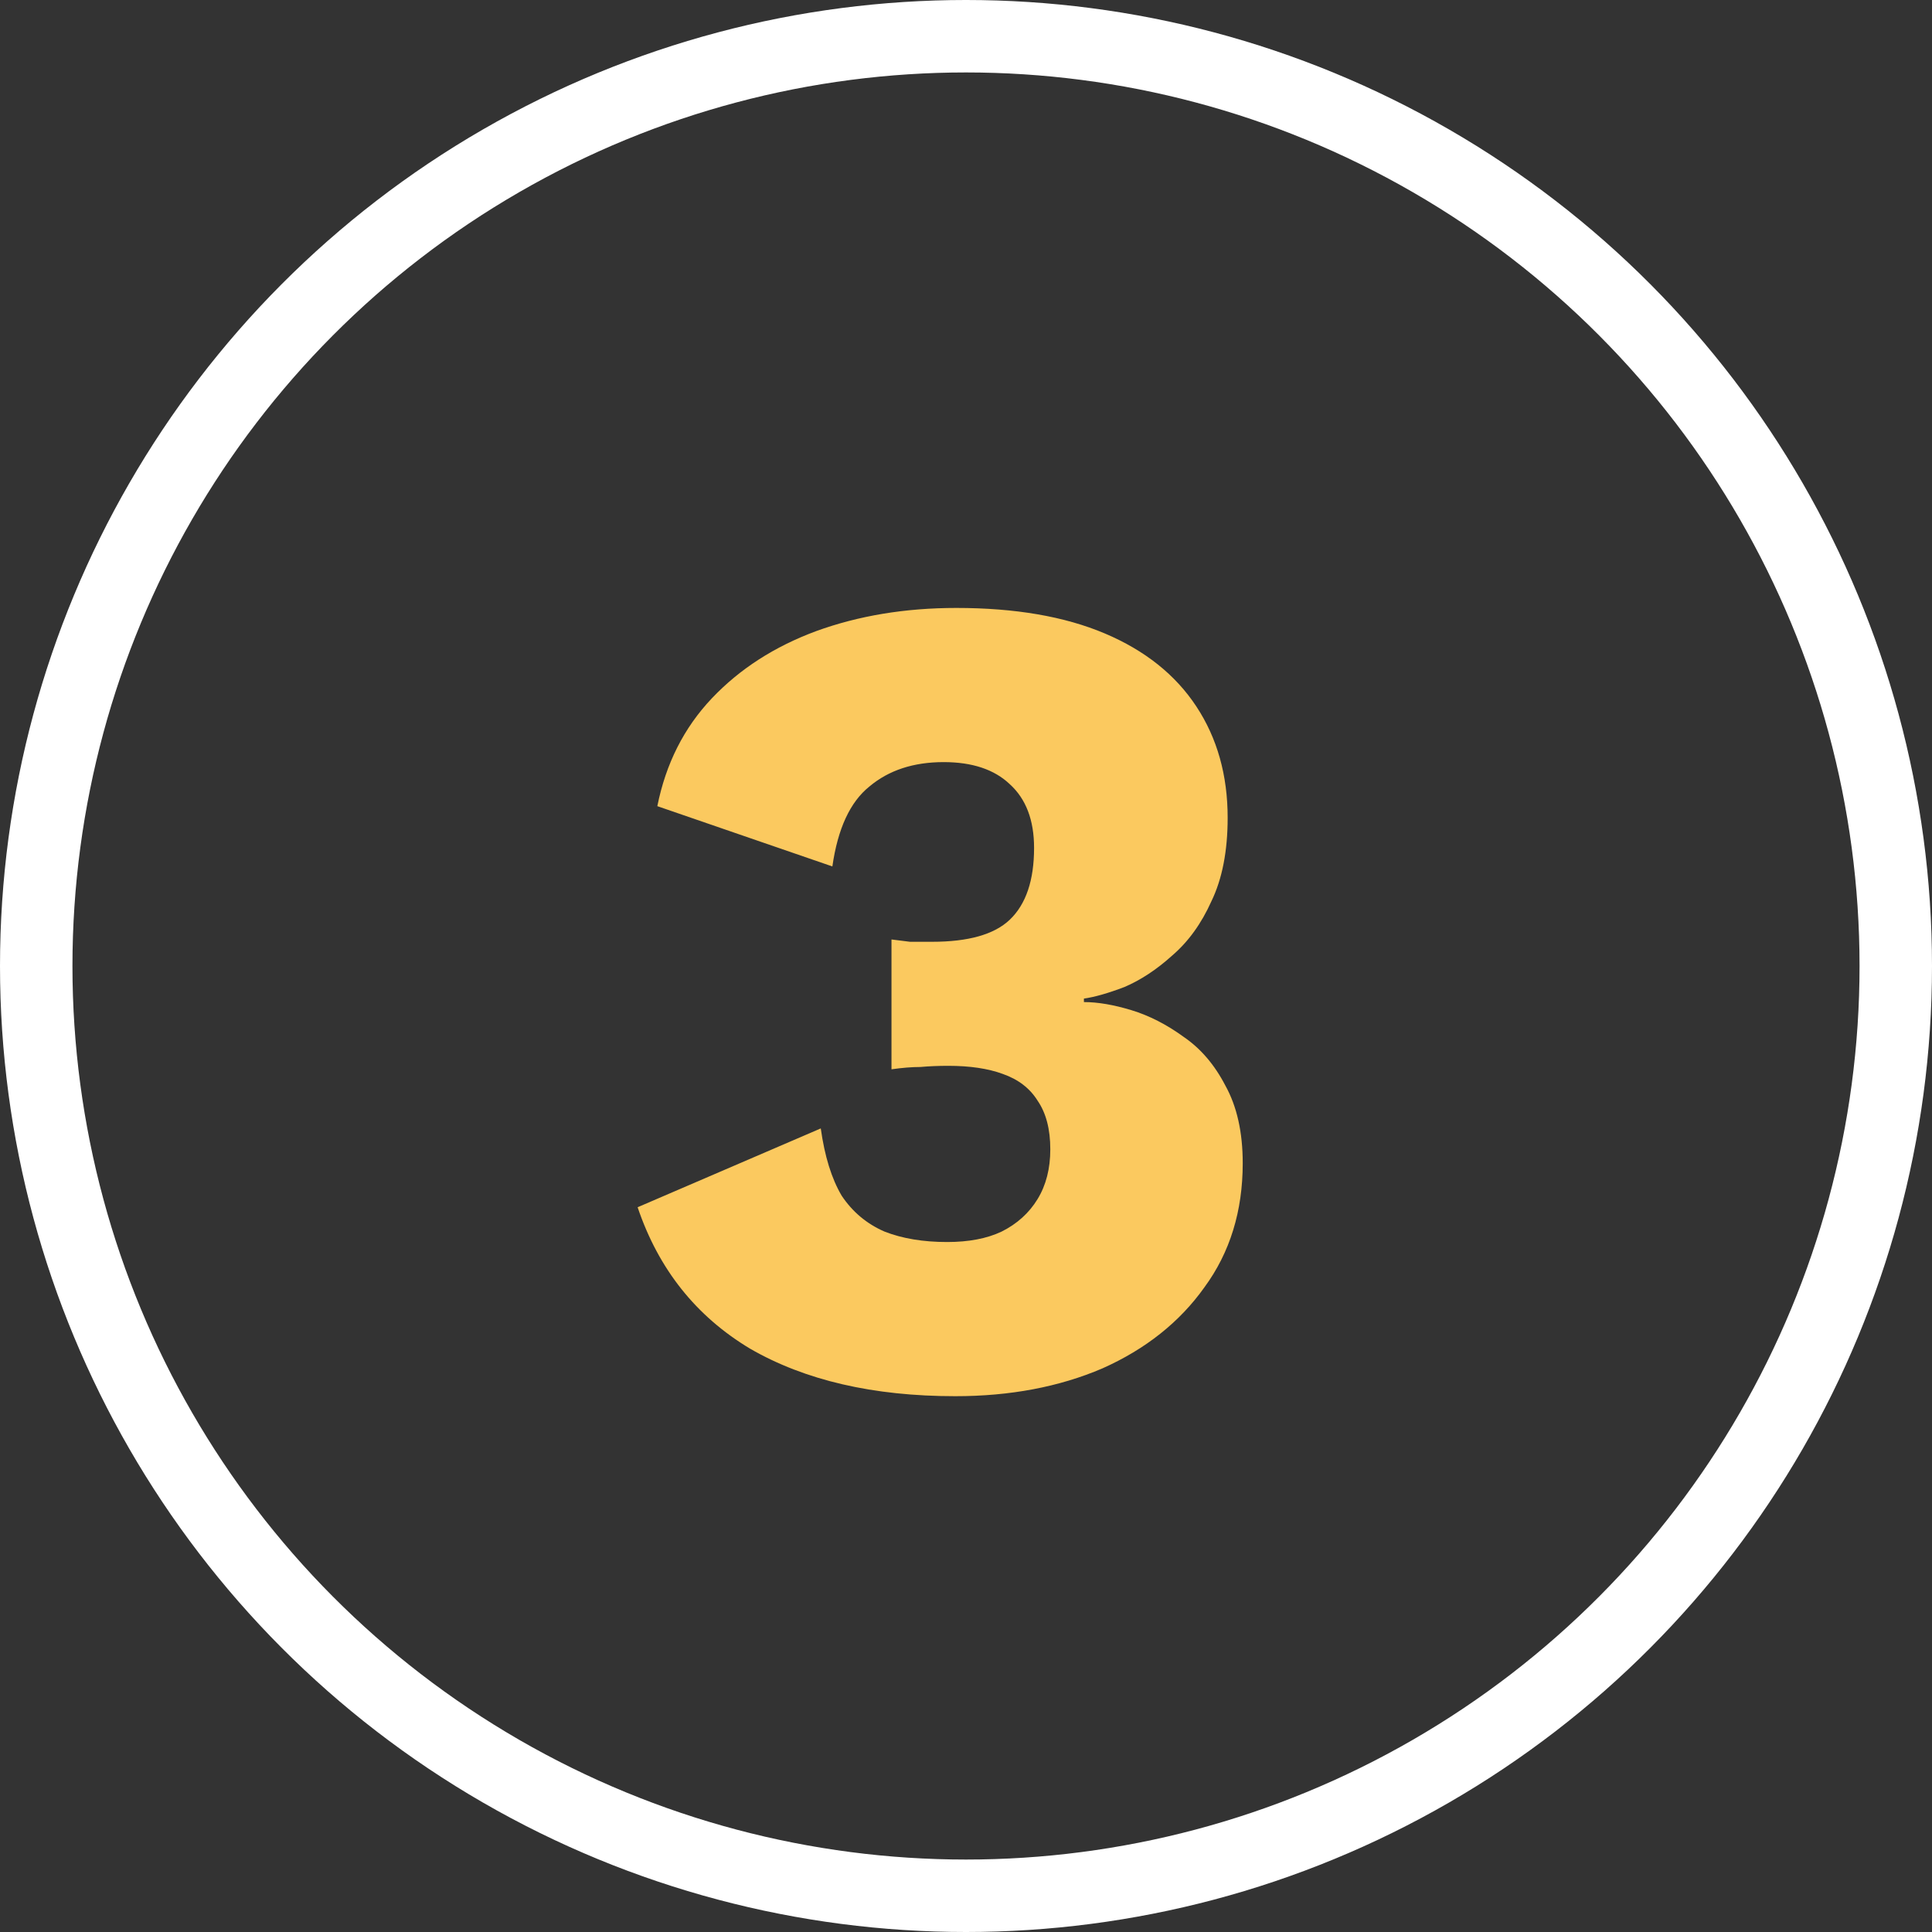
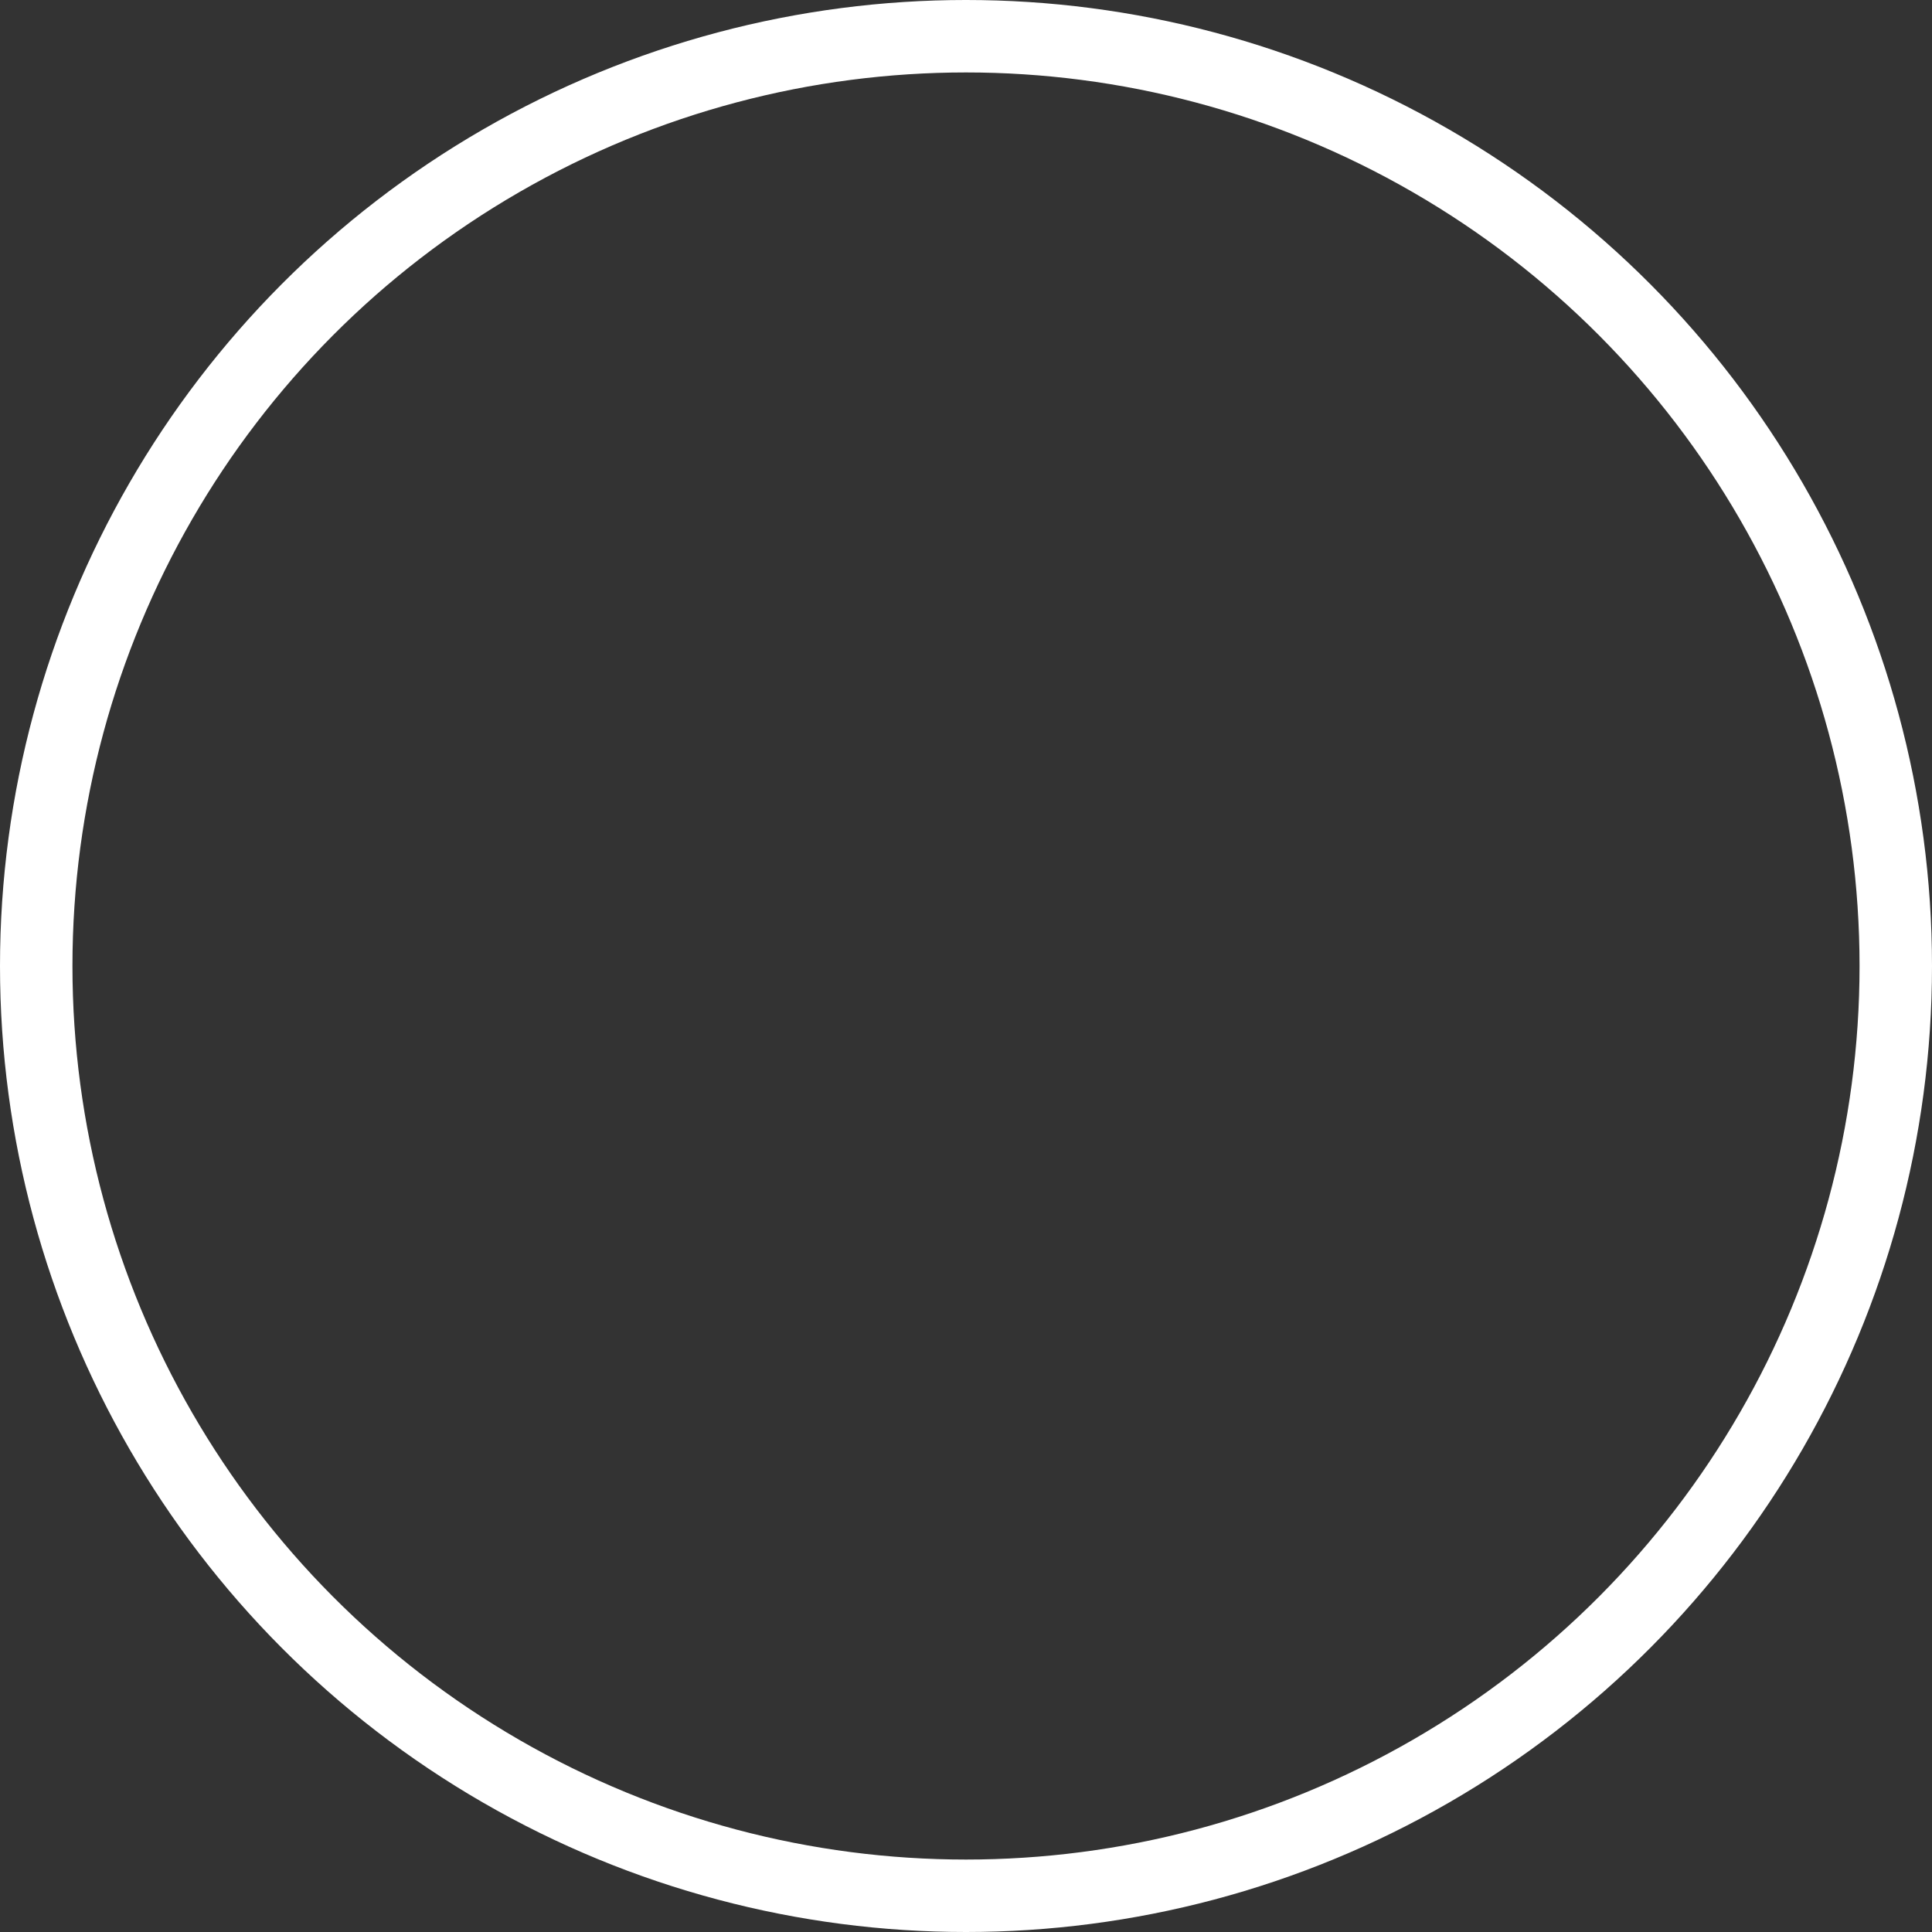
<svg xmlns="http://www.w3.org/2000/svg" width="60" height="60" viewBox="0 0 60 60" fill="none">
  <rect x="0" y="0" width="60" height="60" fill="#333333" stroke="none" />
-   <path d="M29.666 43.36C27.122 43.36 24.998 42.868 23.294 41.884C21.614 40.876 20.45 39.412 19.802 37.492L25.49 35.044C25.61 35.908 25.826 36.604 26.138 37.132C26.474 37.636 26.918 38.008 27.47 38.248C28.022 38.464 28.67 38.572 29.414 38.572C30.086 38.572 30.65 38.464 31.106 38.248C31.586 38.008 31.958 37.672 32.222 37.24C32.486 36.808 32.618 36.292 32.618 35.692C32.618 35.068 32.486 34.564 32.222 34.18C31.982 33.796 31.622 33.52 31.142 33.352C30.686 33.184 30.122 33.1 29.45 33.1C29.138 33.1 28.85 33.112 28.586 33.136C28.322 33.136 28.022 33.16 27.686 33.208V29.176C27.878 29.2 28.07 29.224 28.262 29.248C28.454 29.248 28.682 29.248 28.946 29.248C30.074 29.248 30.878 29.02 31.358 28.564C31.862 28.084 32.114 27.34 32.114 26.332C32.114 25.468 31.862 24.808 31.358 24.352C30.878 23.896 30.194 23.668 29.306 23.668C28.37 23.668 27.602 23.92 27.002 24.424C26.402 24.904 26.018 25.732 25.85 26.908L20.414 25.036C20.678 23.716 21.242 22.6 22.106 21.688C22.97 20.776 24.05 20.08 25.346 19.6C26.666 19.12 28.118 18.88 29.702 18.88C31.526 18.88 33.062 19.144 34.31 19.672C35.558 20.2 36.506 20.956 37.154 21.94C37.802 22.924 38.126 24.076 38.126 25.396C38.126 26.428 37.958 27.292 37.622 27.988C37.31 28.684 36.902 29.248 36.398 29.68C35.918 30.112 35.426 30.436 34.922 30.652C34.418 30.844 33.998 30.964 33.662 31.012V31.12C34.094 31.12 34.586 31.204 35.138 31.372C35.69 31.54 36.23 31.816 36.758 32.2C37.286 32.56 37.718 33.064 38.054 33.712C38.414 34.36 38.594 35.164 38.594 36.124C38.594 37.612 38.198 38.896 37.406 39.976C36.638 41.056 35.582 41.896 34.238 42.496C32.894 43.072 31.37 43.36 29.666 43.36Z" fill="#FBC95F" />
  <circle cx="30" cy="30" r="28.875" stroke="white" stroke-width="2.25" />
</svg>